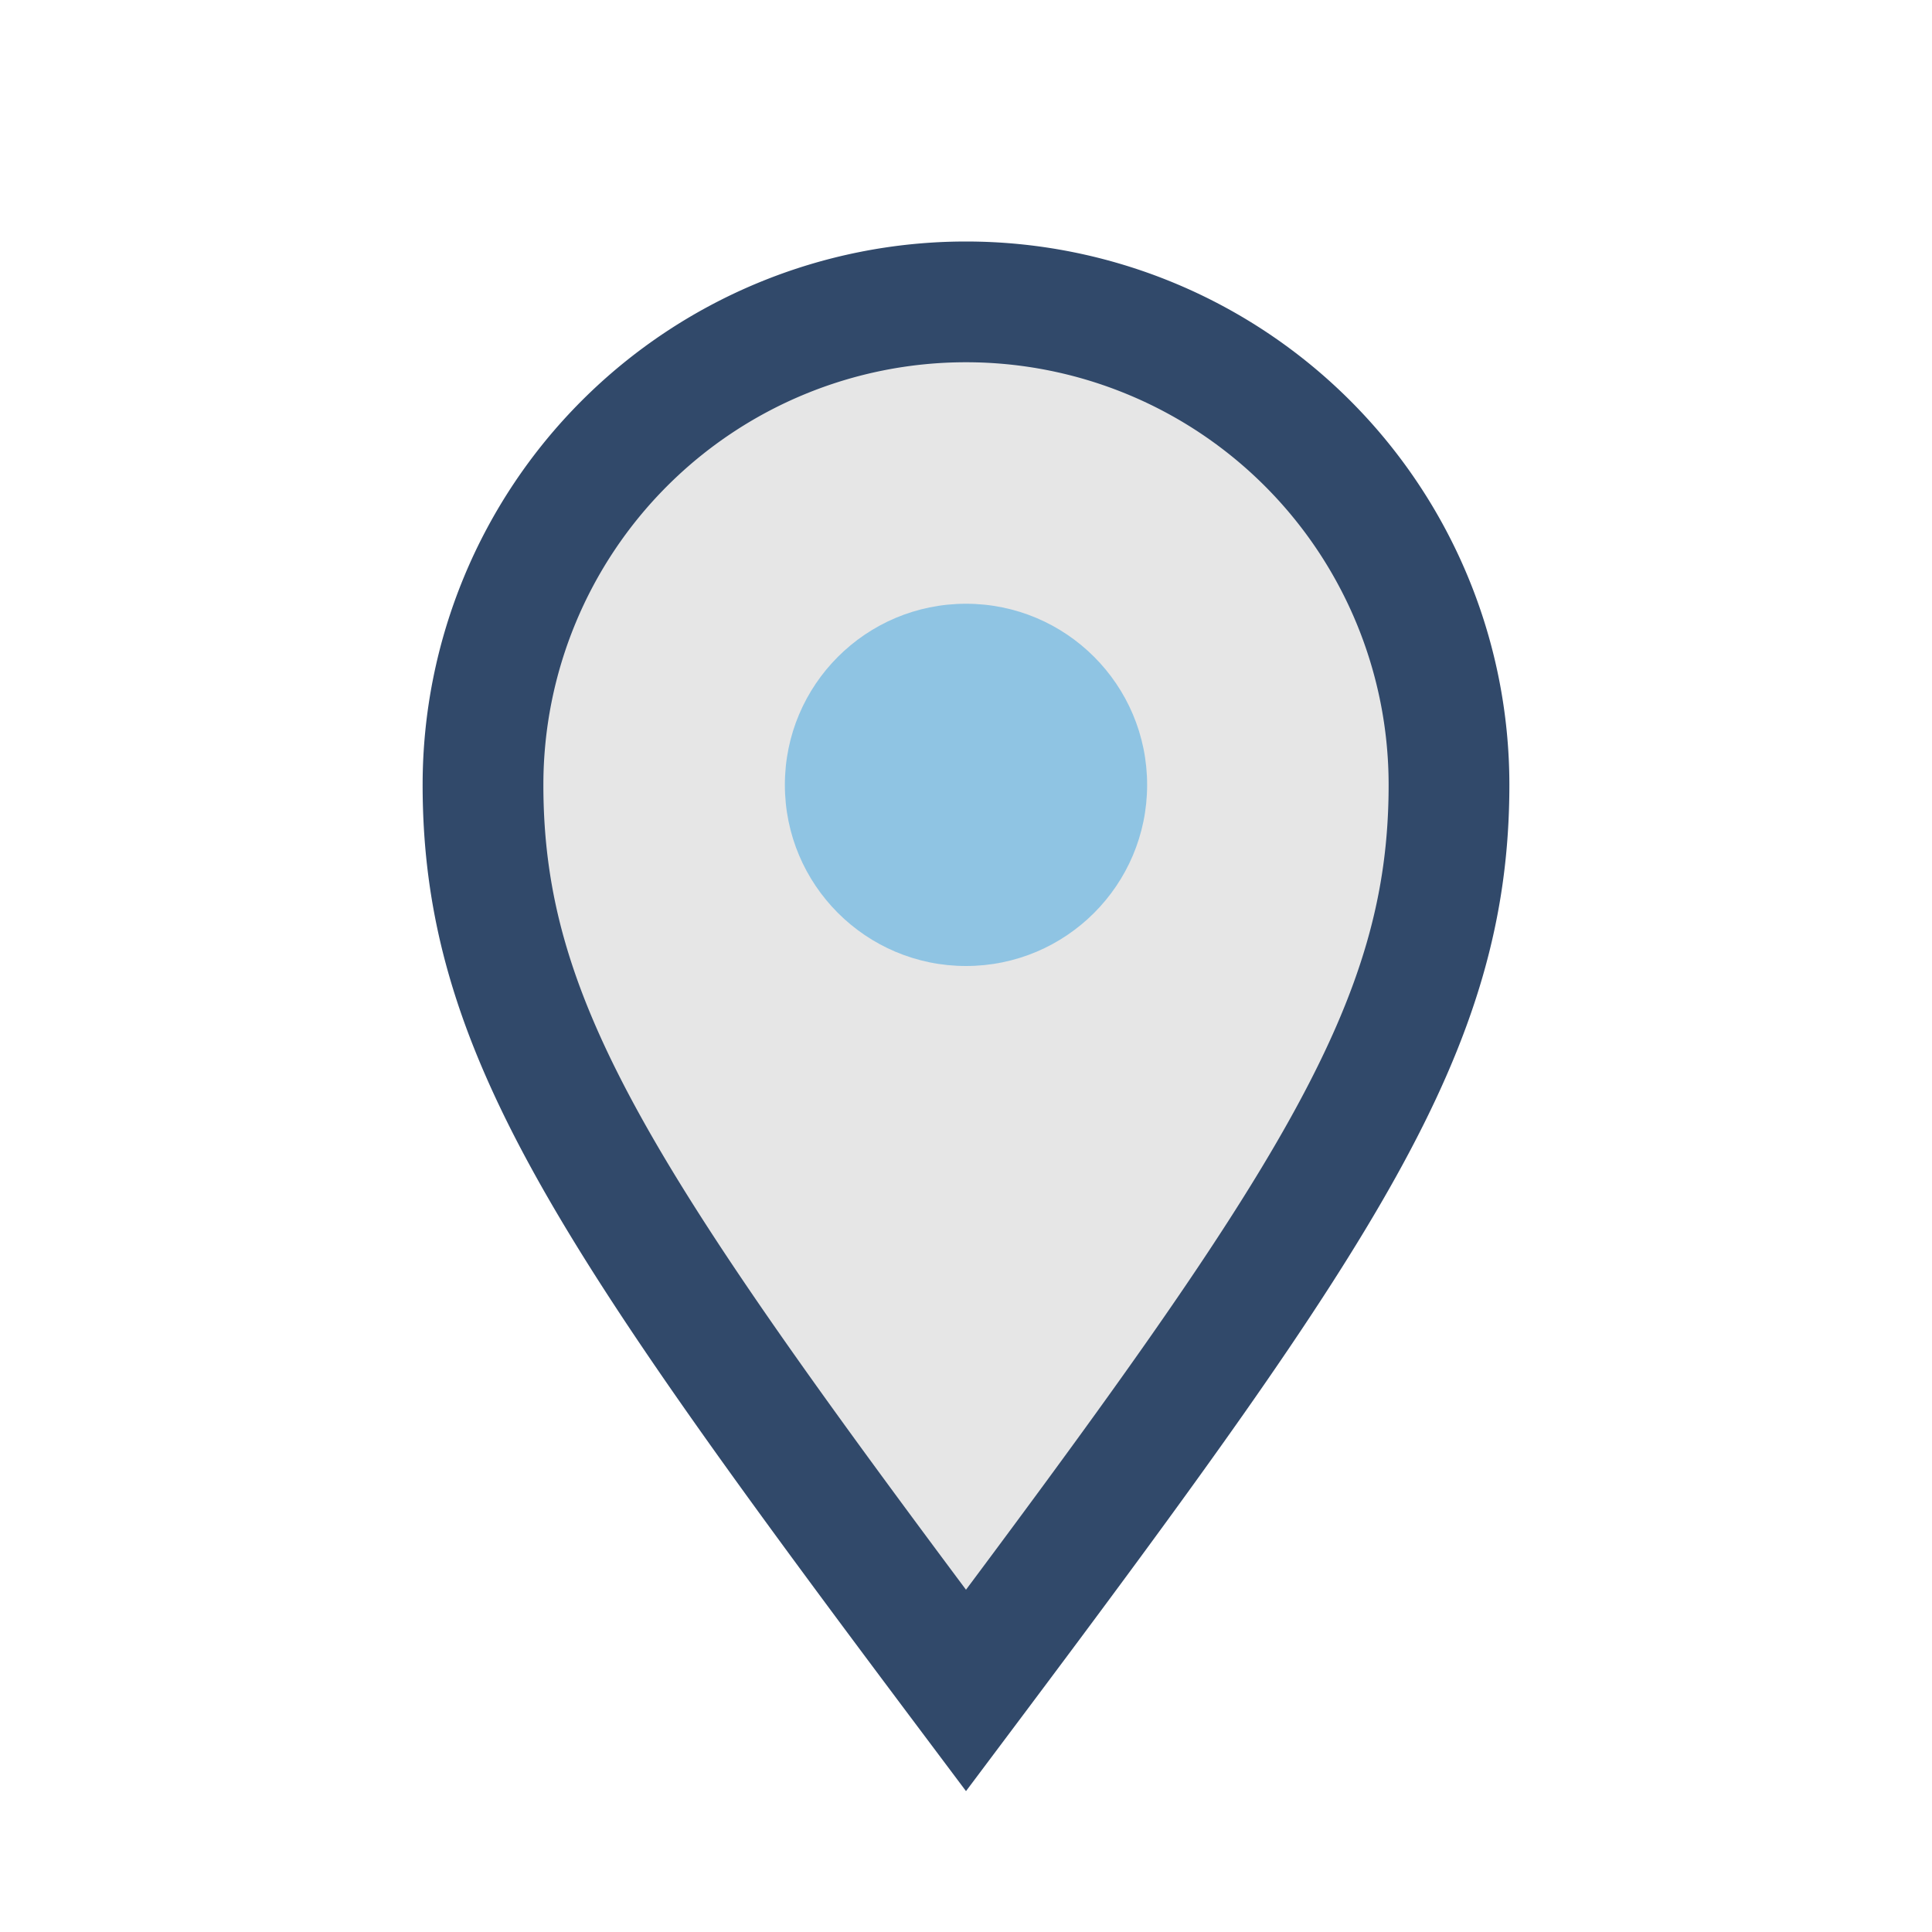
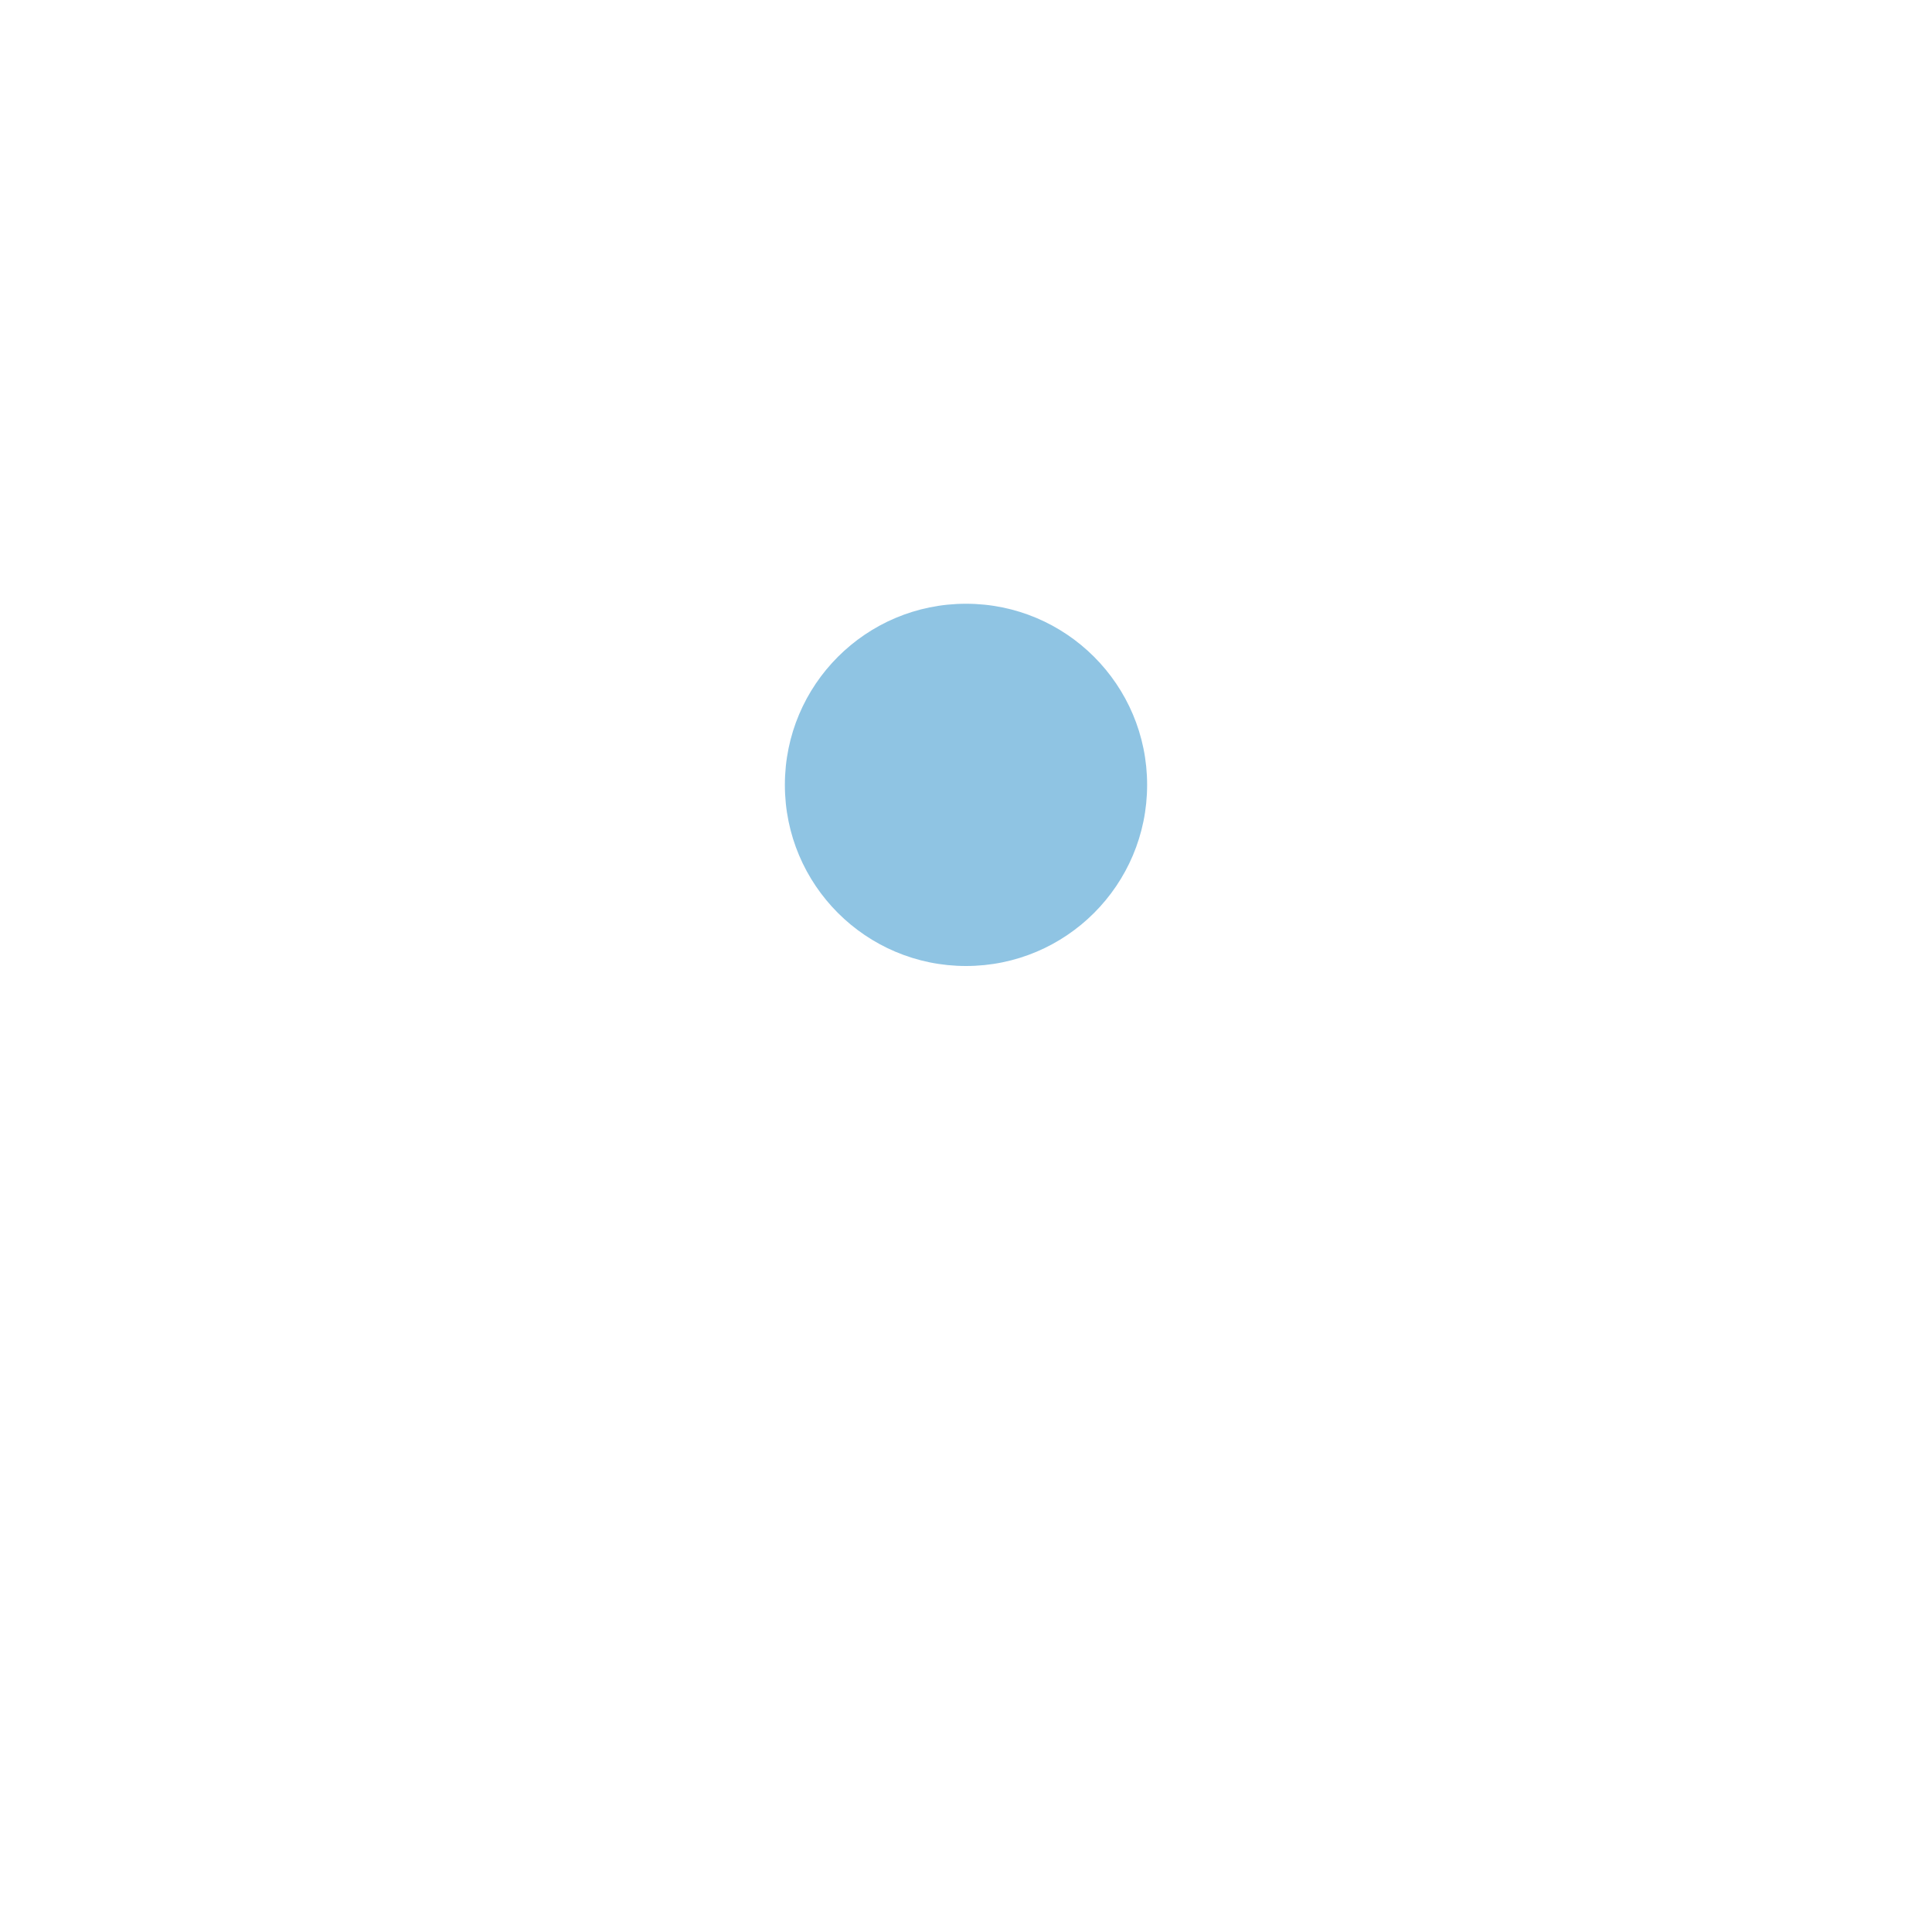
<svg xmlns="http://www.w3.org/2000/svg" width="32" height="32" viewBox="0 0 32 32">
-   <path d="M16 28C10 20 8 17 8 13a8 8 0 1116 0c0 4-2 7-8 15z" fill="#E6E6E6" stroke="#31496A" stroke-width="2" />
  <circle cx="16" cy="13" r="3" fill="#8FC4E3" />
</svg>